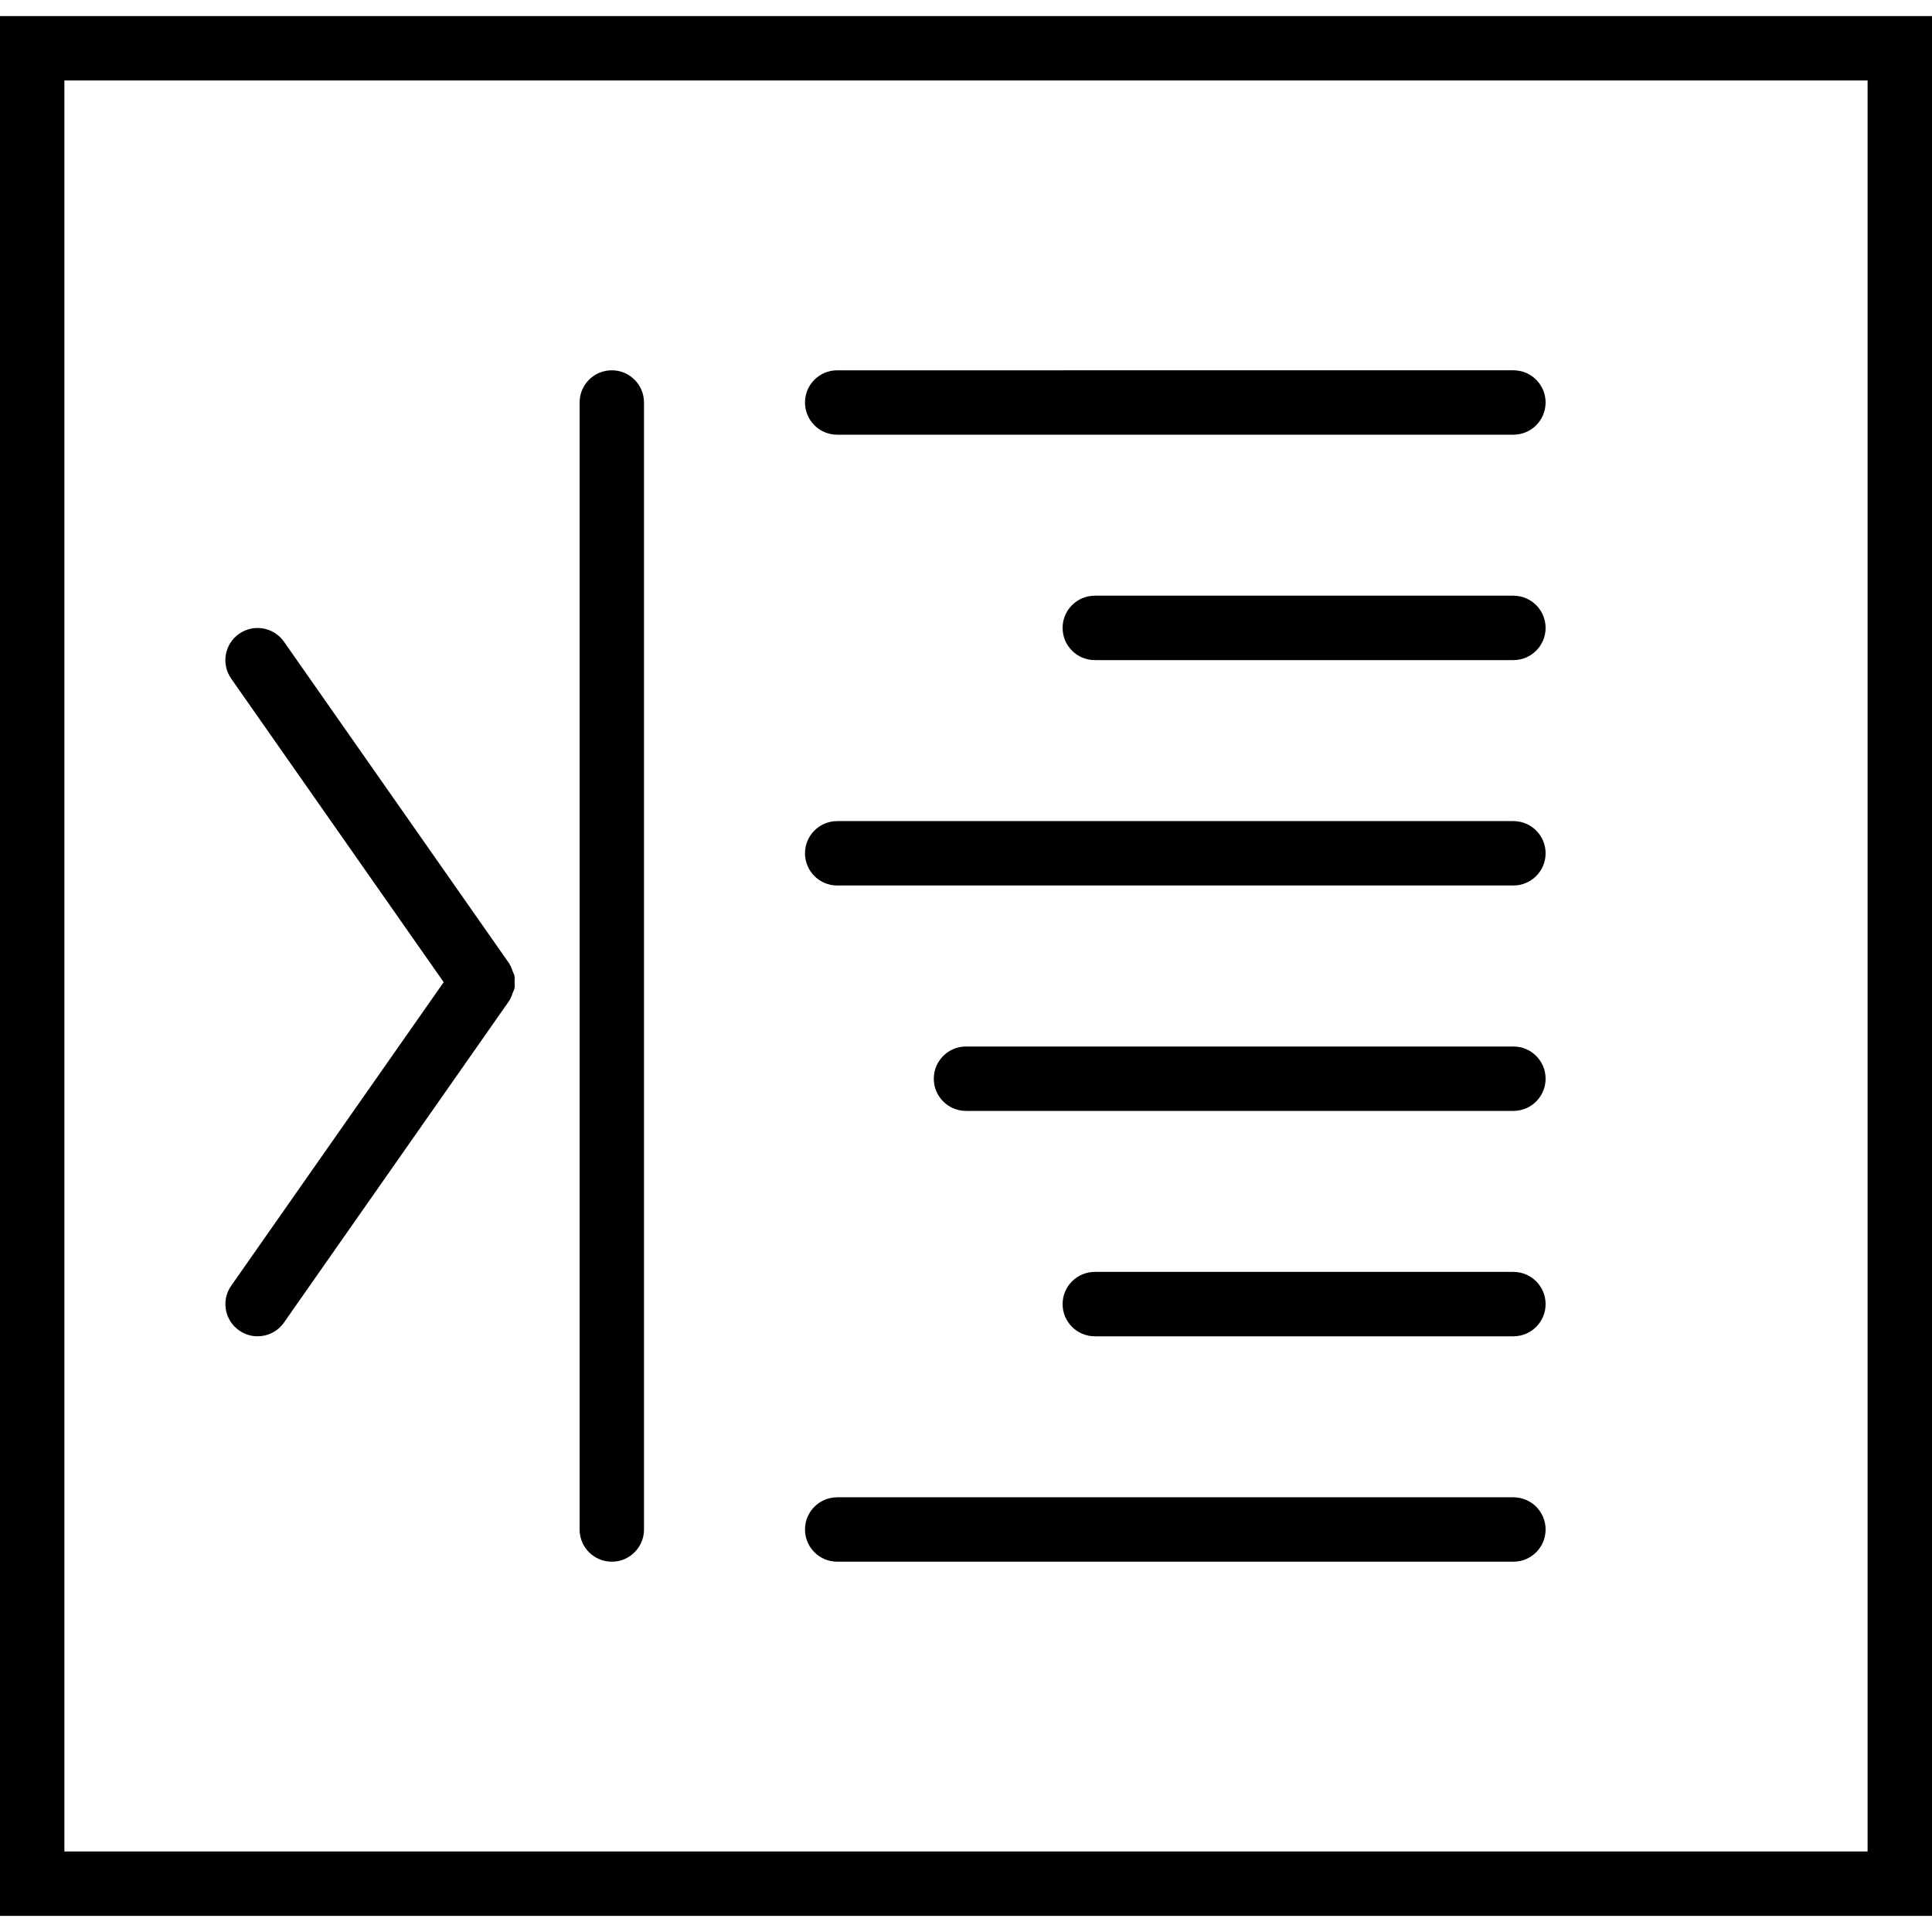
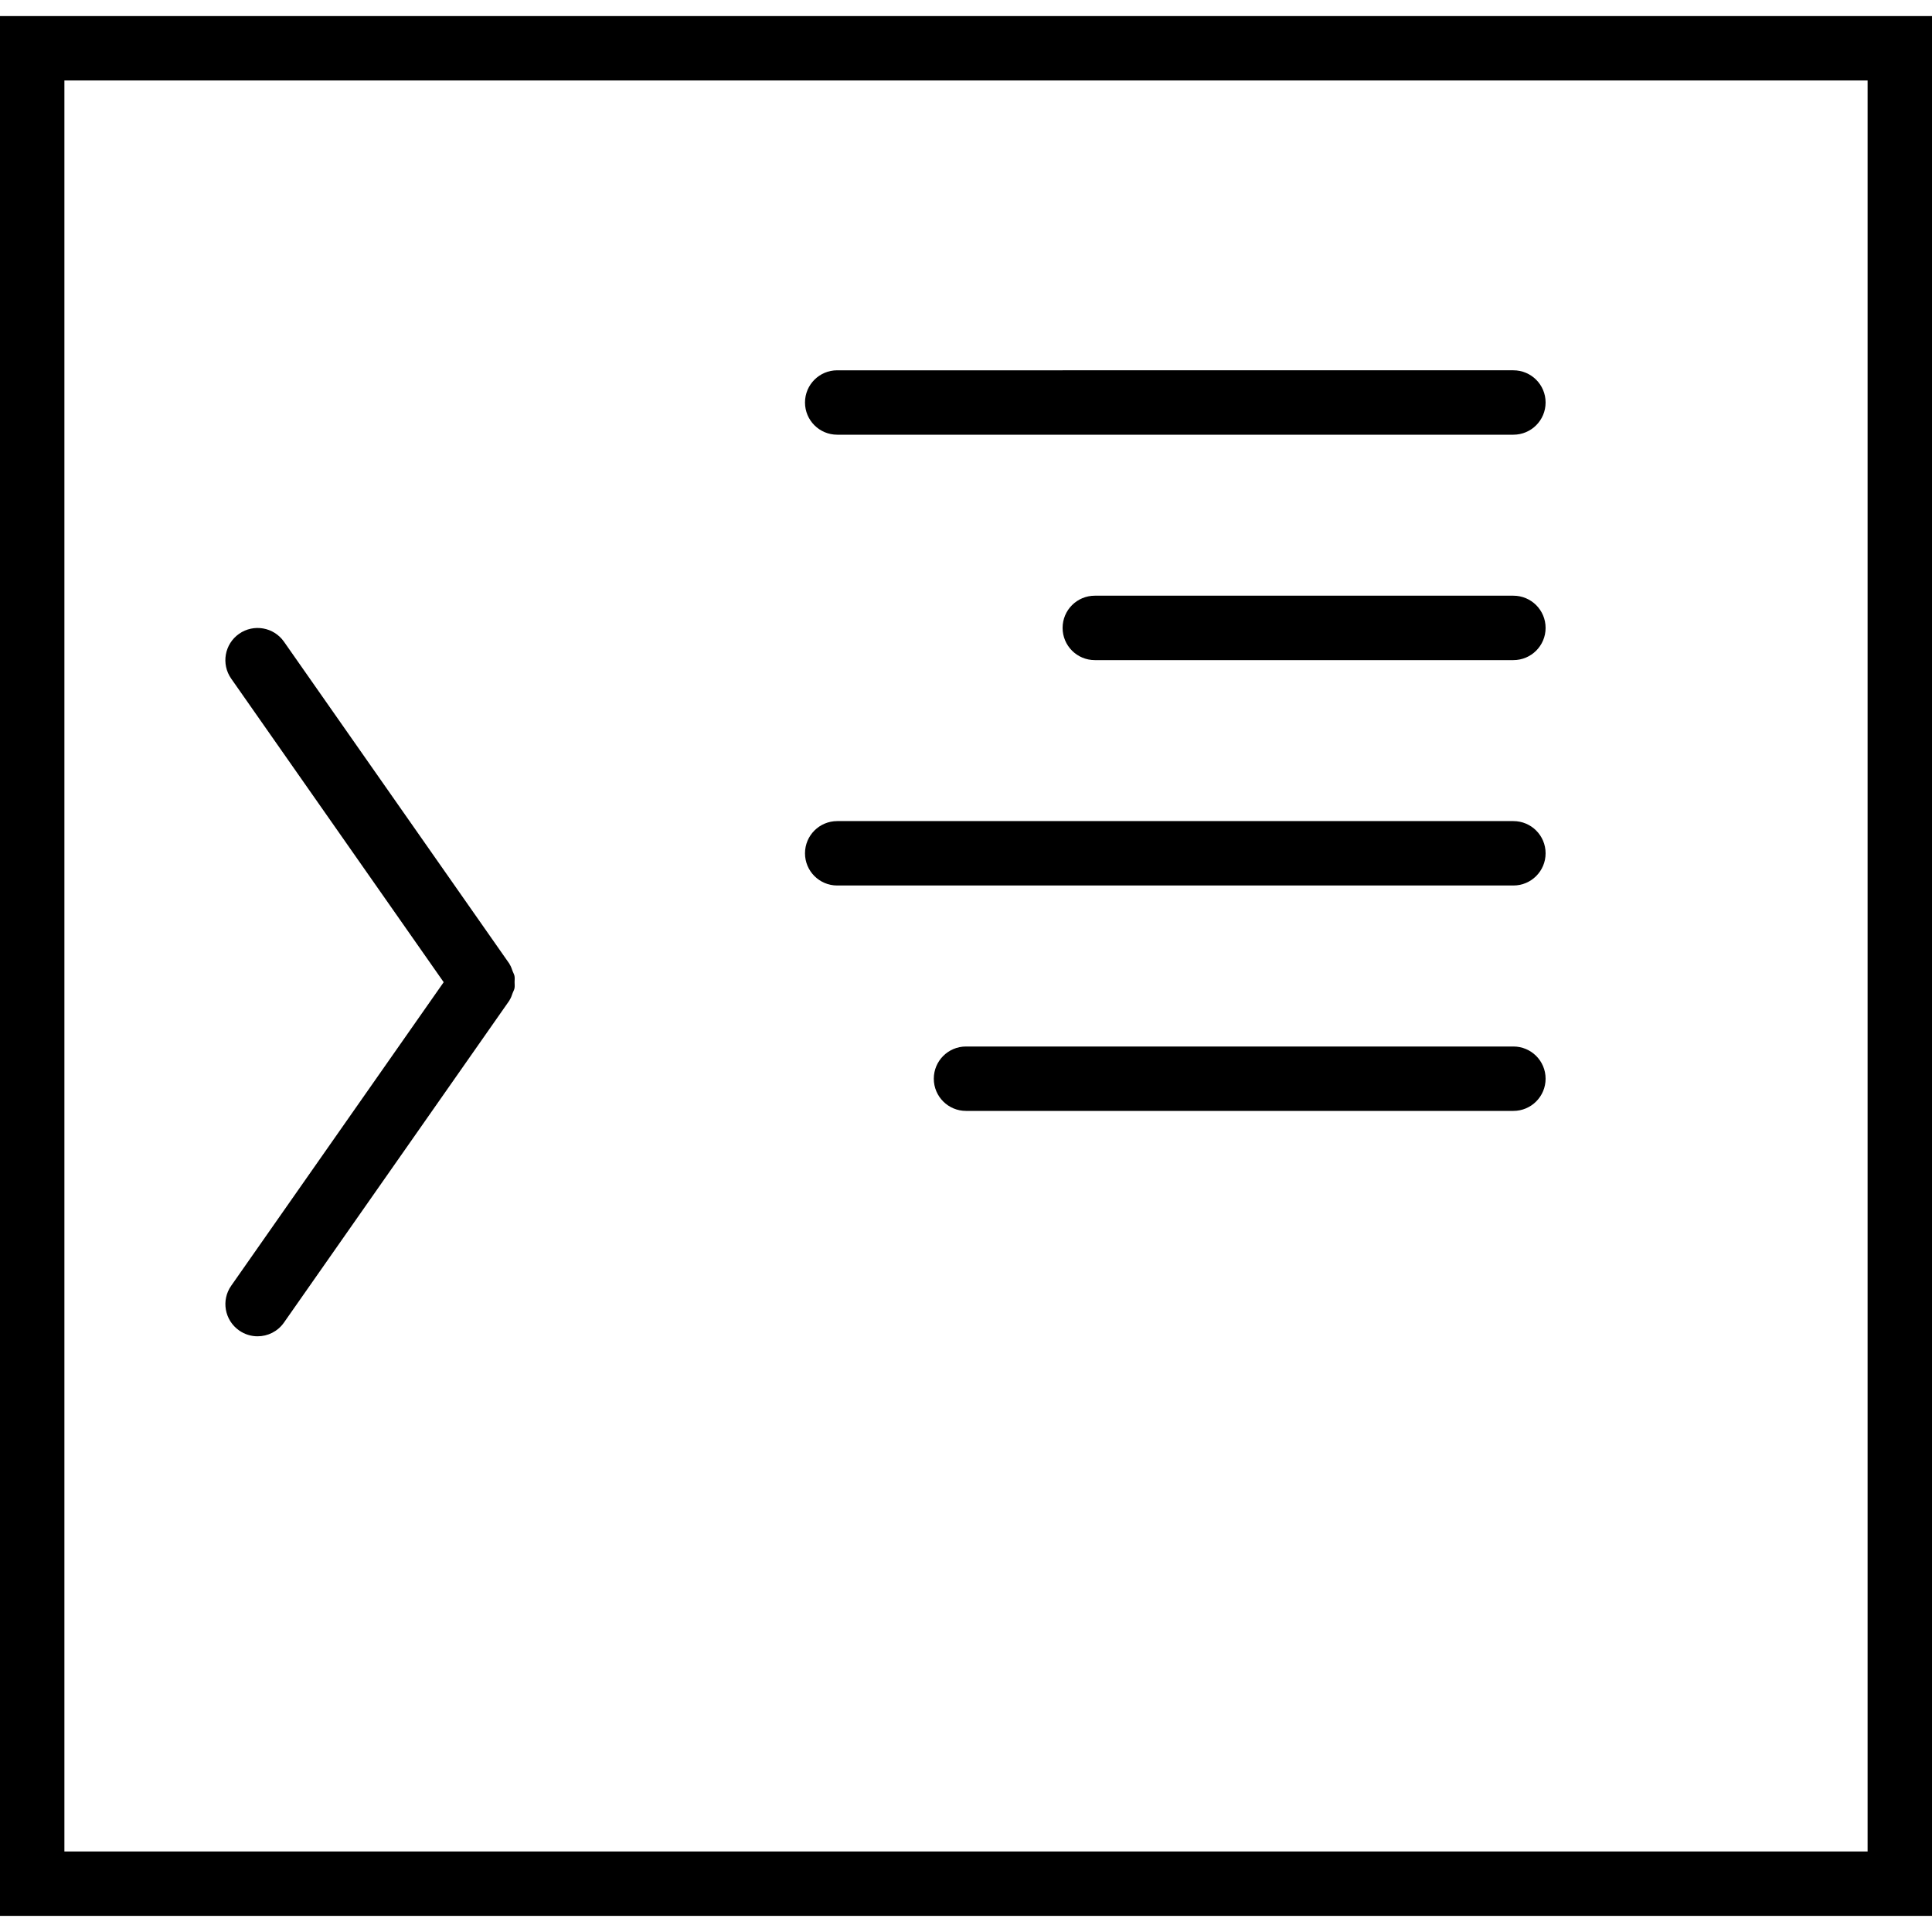
<svg xmlns="http://www.w3.org/2000/svg" fill="#000000" height="800px" width="800px" version="1.1" id="Capa_1" viewBox="0 0 60 60" xml:space="preserve">
  <g>
-     <path d="M0,0.5v59h60v-59H0z M58,57.5H2v-55h56V57.5z" />
+     <path d="M0,0.5v59h60v-59z M58,57.5H2v-55h56V57.5z" />
    <path d="M26,13.5h21c0.552,0,1-0.447,1-1s-0.448-1-1-1H26c-0.552,0-1,0.447-1,1S25.448,13.5,26,13.5z" />
    <path d="M47,18.5H34c-0.552,0-1,0.447-1,1s0.448,1,1,1h13c0.552,0,1-0.447,1-1S47.552,18.5,47,18.5z" />
    <path d="M26,27.5h21c0.552,0,1-0.447,1-1s-0.448-1-1-1H26c-0.552,0-1,0.447-1,1S25.448,27.5,26,27.5z" />
    <path d="M47,32.5H30c-0.552,0-1,0.447-1,1s0.448,1,1,1h17c0.552,0,1-0.447,1-1S47.552,32.5,47,32.5z" />
-     <path d="M47,39.5H34c-0.552,0-1,0.447-1,1s0.448,1,1,1h13c0.552,0,1-0.447,1-1S47.552,39.5,47,39.5z" />
-     <path d="M26,48.5h21c0.552,0,1-0.447,1-1s-0.448-1-1-1H26c-0.552,0-1,0.447-1,1S25.448,48.5,26,48.5z" />
-     <path d="M19,48.5c0.552,0,1-0.447,1-1v-35c0-0.553-0.448-1-1-1s-1,0.447-1,1v35C18,48.053,18.448,48.5,19,48.5z" />
    <path d="M7.427,41.319C7.601,41.441,7.801,41.5,7.999,41.5c0.315,0,0.625-0.148,0.82-0.427l7-10   c0.005-0.007,0.005-0.015,0.01-0.022c0.043-0.064,0.064-0.136,0.09-0.207c0.019-0.052,0.049-0.1,0.059-0.153   c0.012-0.063,0.003-0.126,0.003-0.19c0-0.064,0.009-0.128-0.003-0.19c-0.01-0.053-0.04-0.101-0.059-0.153   c-0.026-0.071-0.048-0.143-0.09-0.207c-0.005-0.007-0.005-0.016-0.01-0.022l-7-10c-0.317-0.452-0.94-0.562-1.393-0.246   c-0.453,0.316-0.563,0.94-0.246,1.393l6.599,9.427l-6.599,9.427C6.864,40.379,6.974,41.003,7.427,41.319z" />
  </g>
</svg>